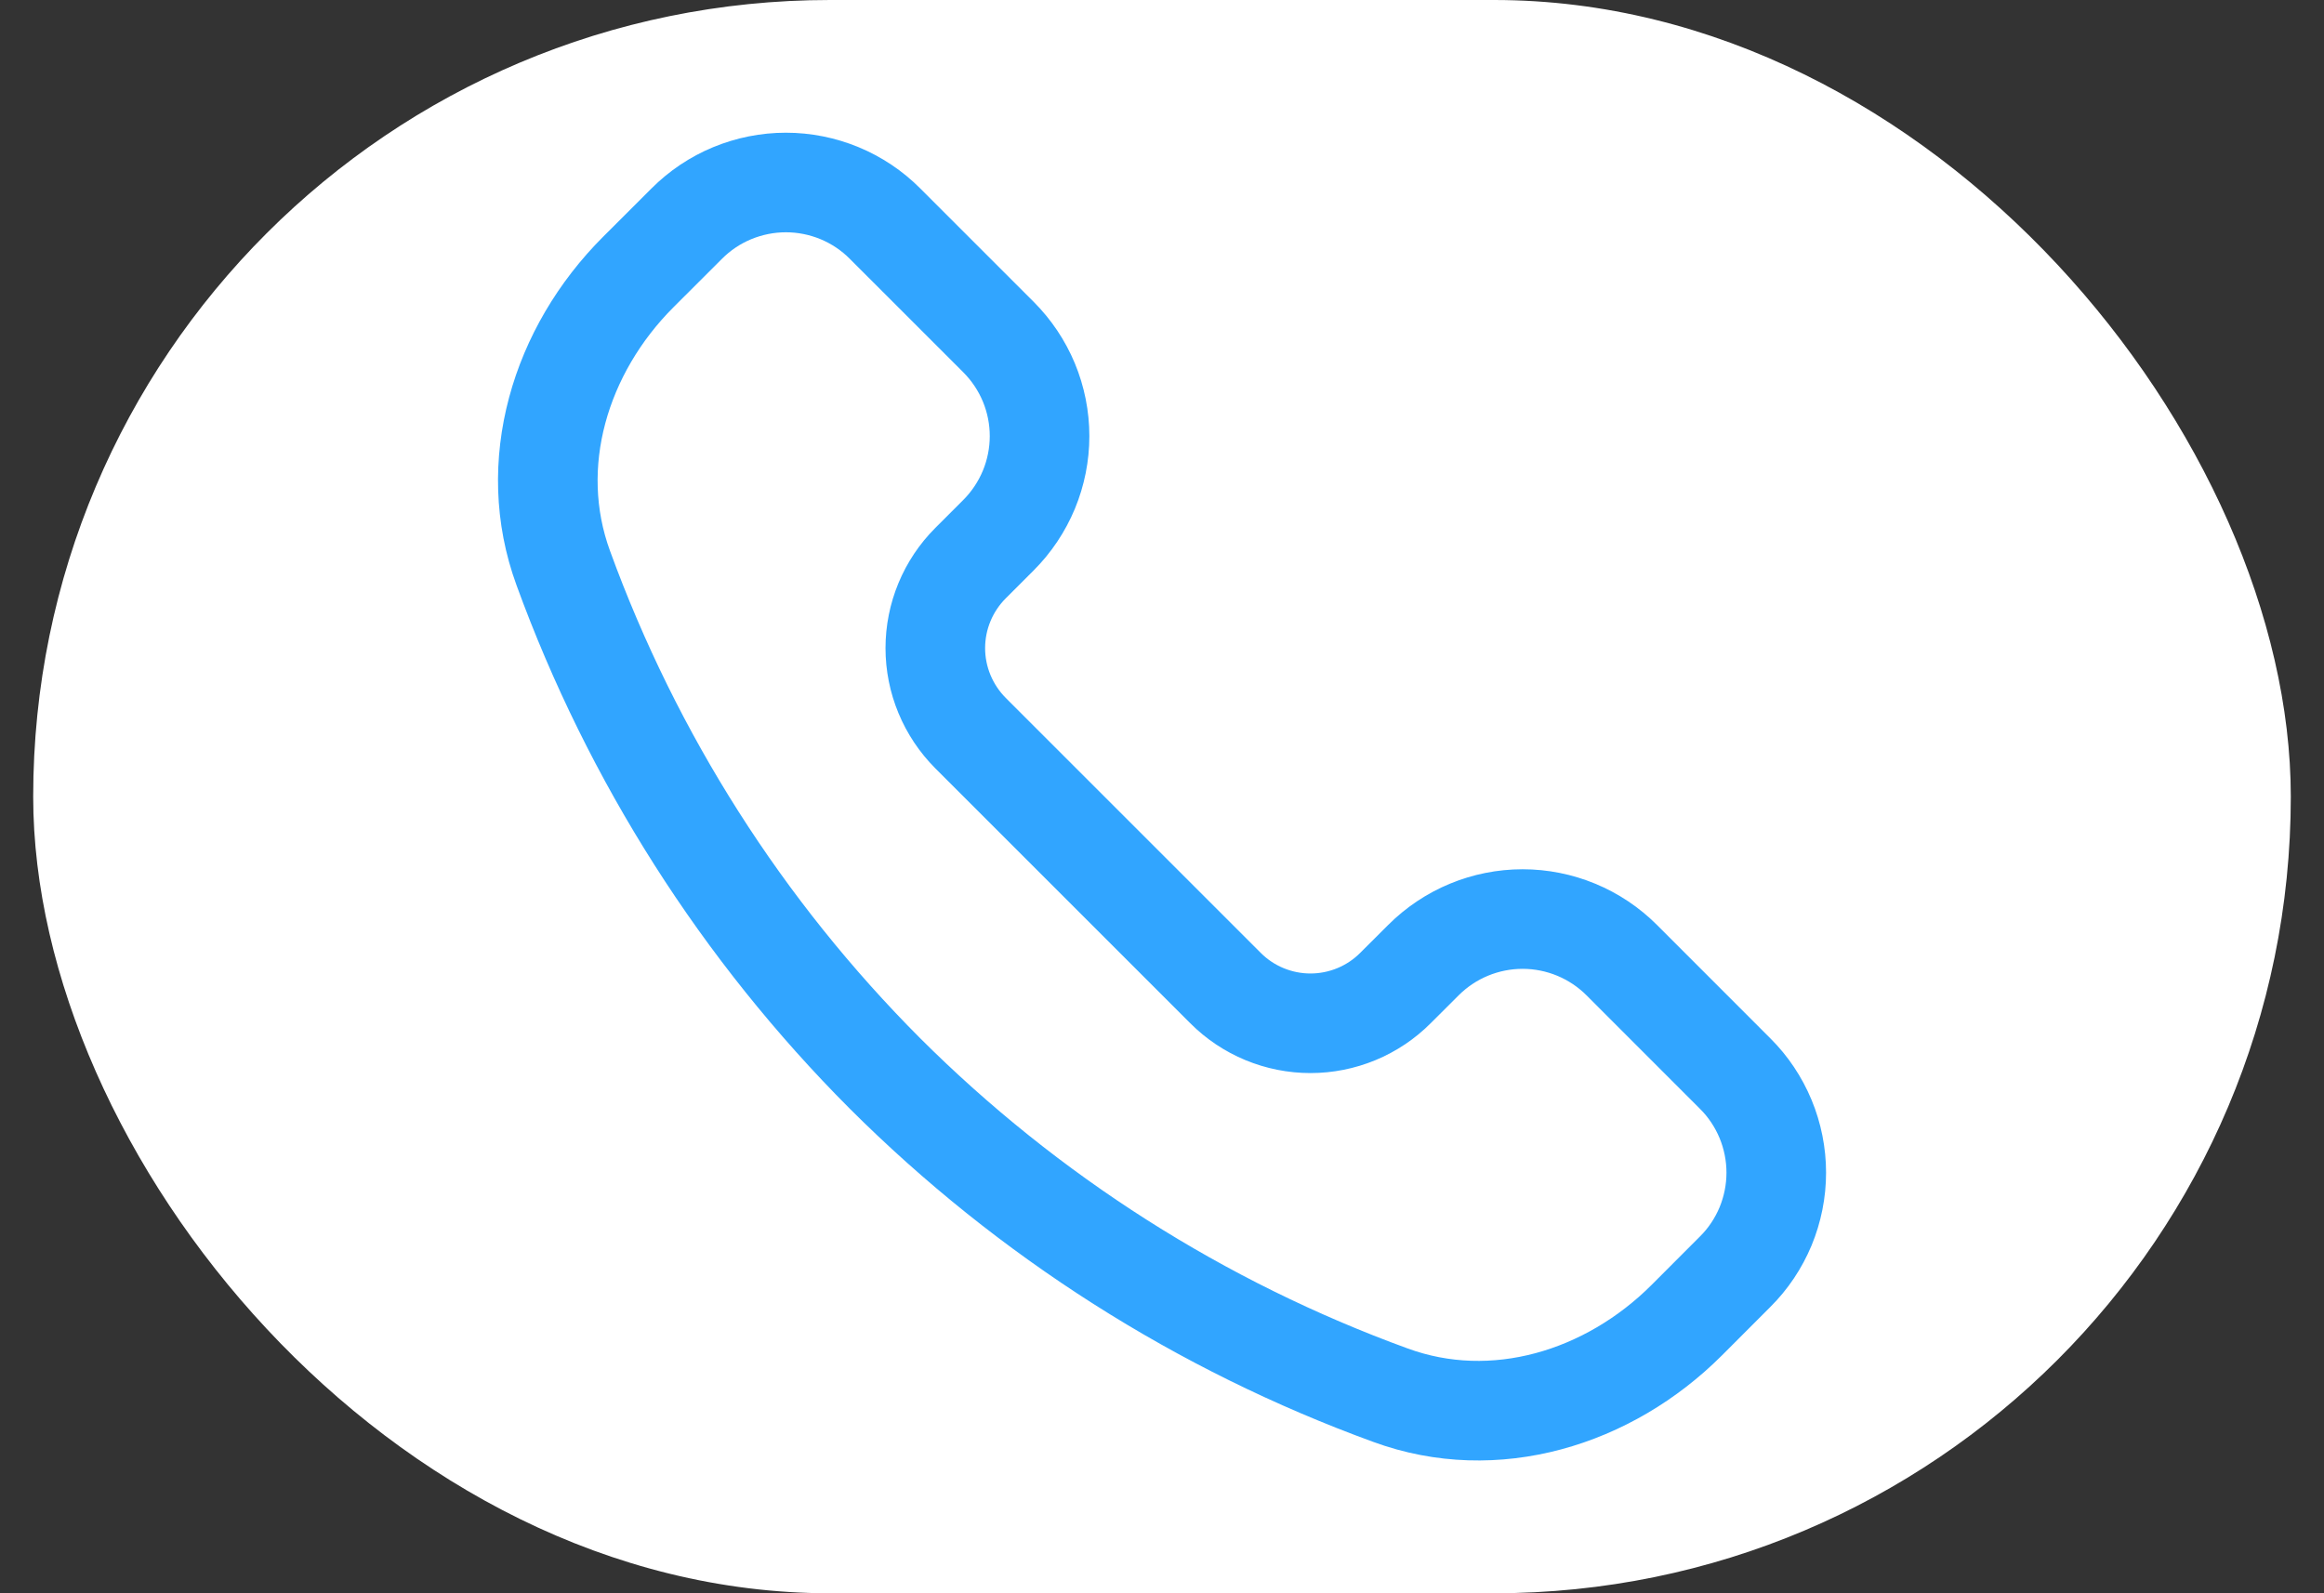
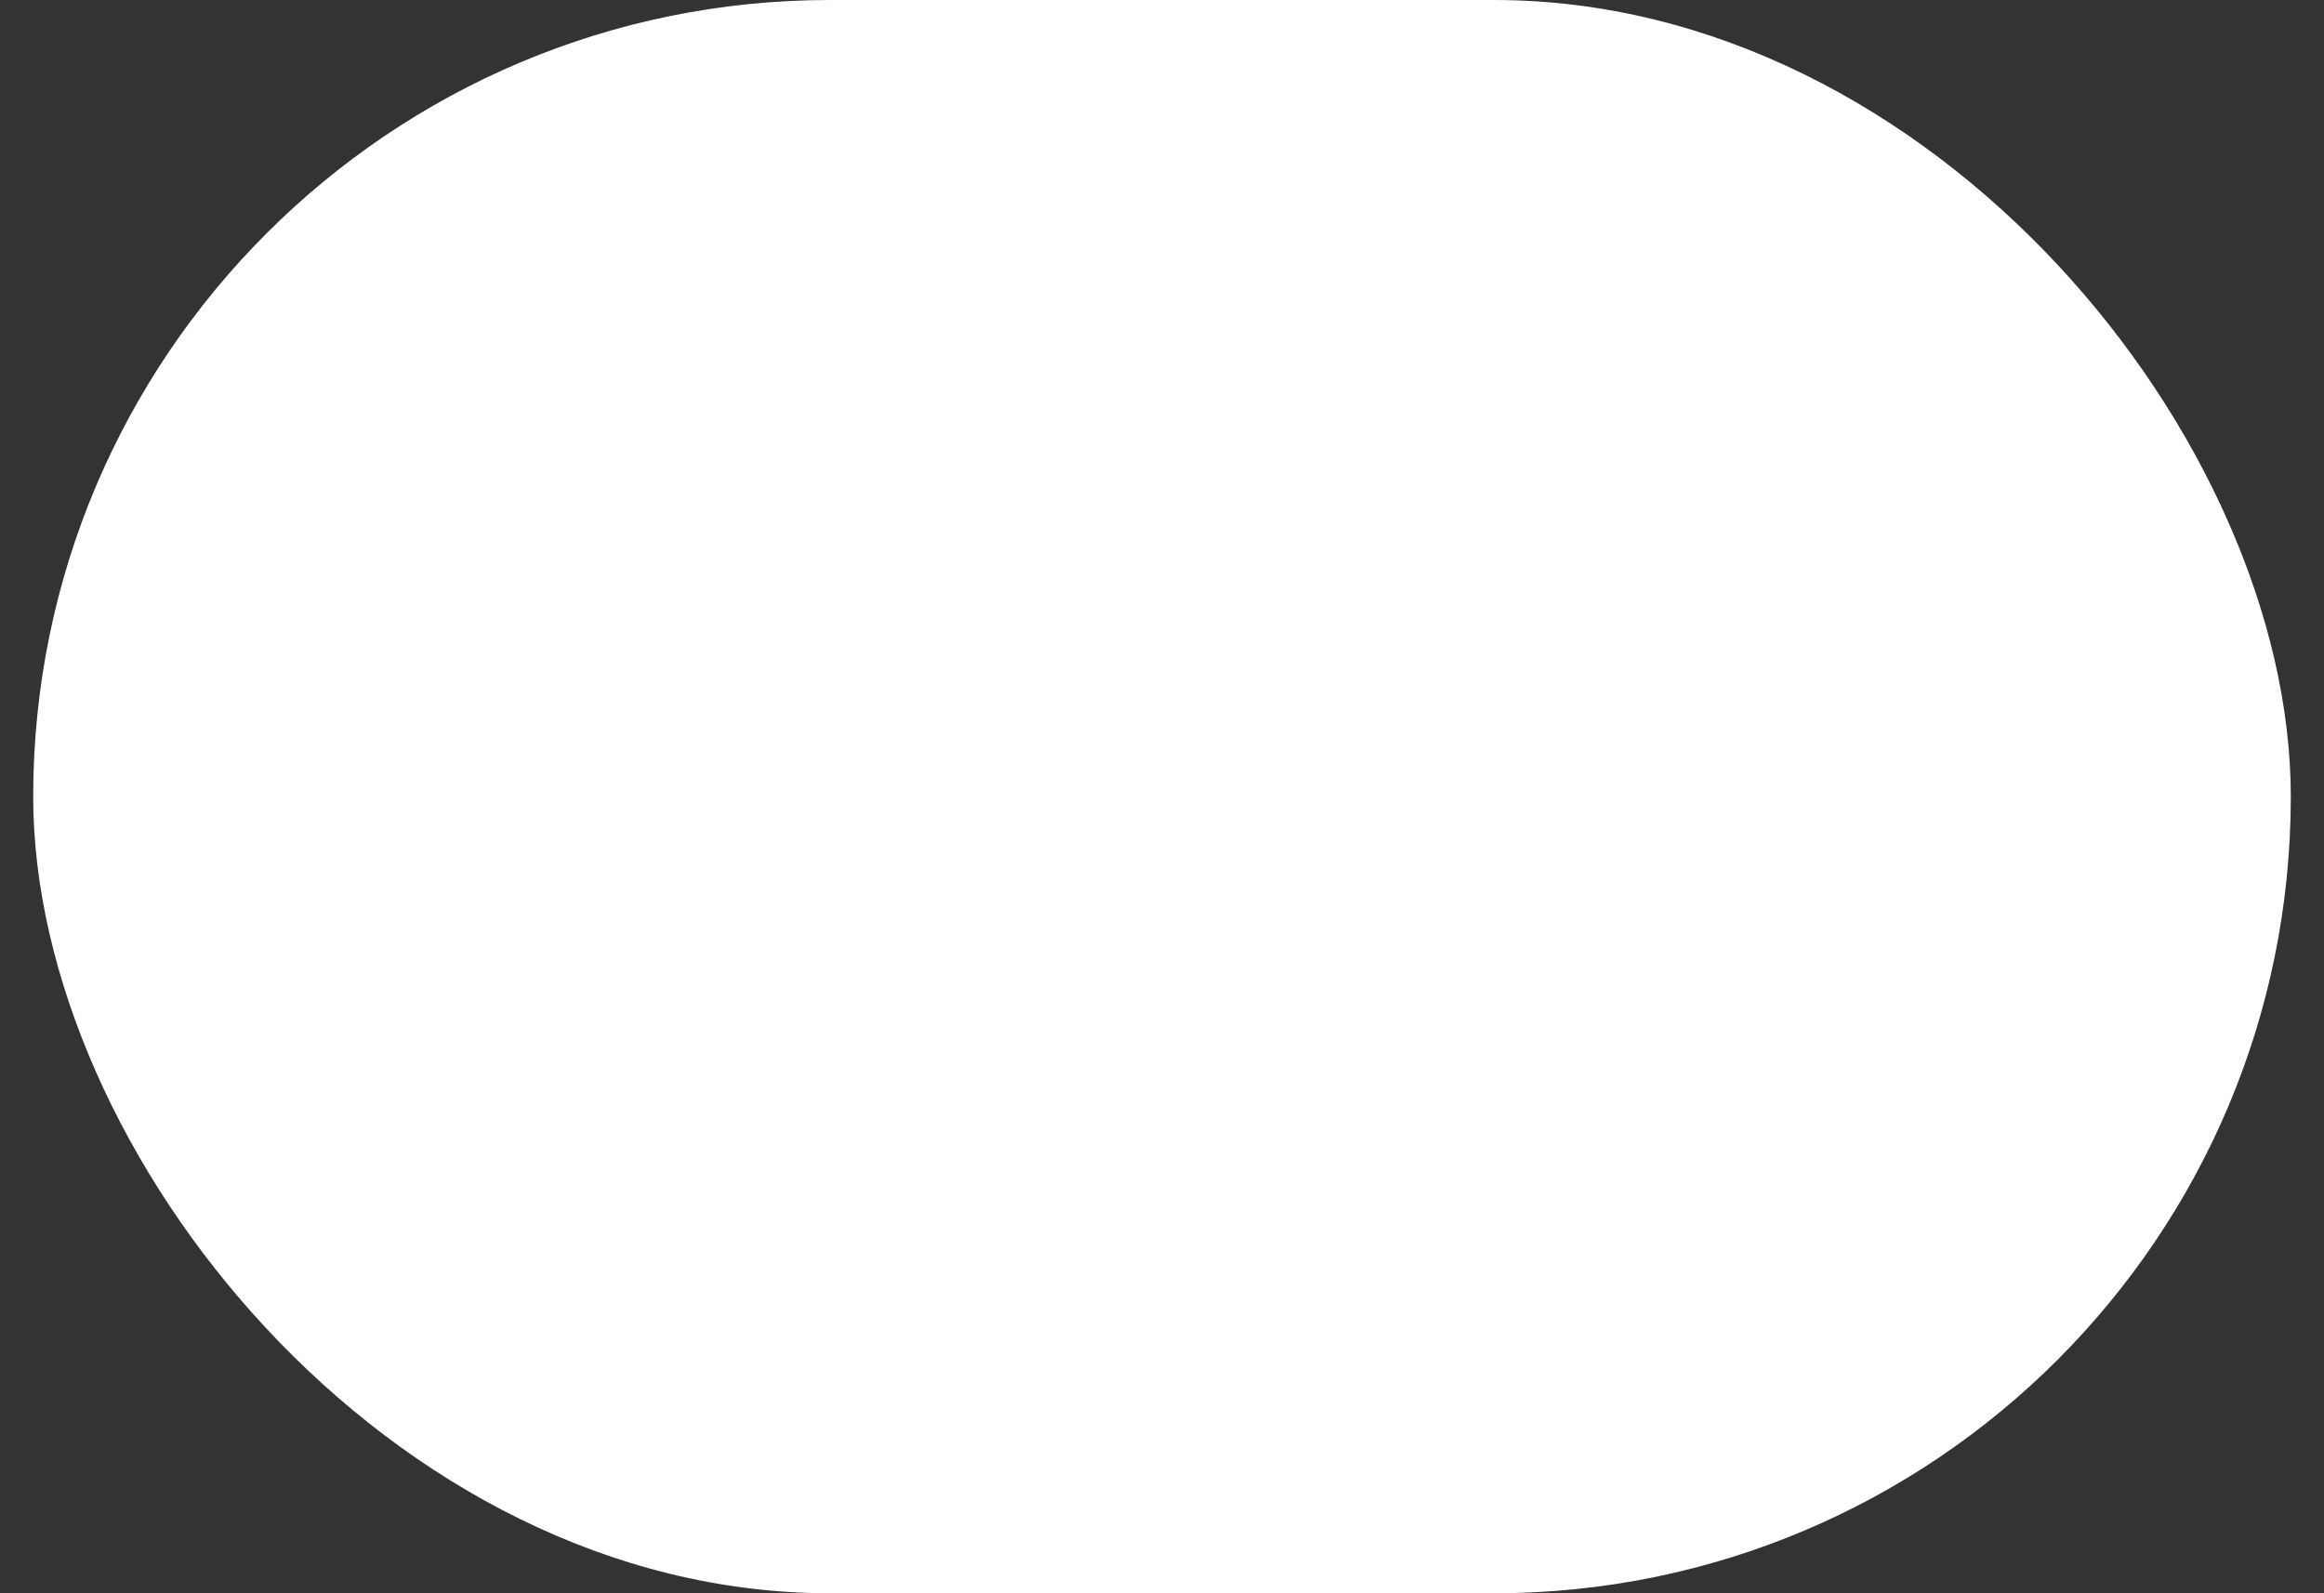
<svg xmlns="http://www.w3.org/2000/svg" width="35" height="24" viewBox="0 0 35 24" fill="none">
  <rect x="0" y="0" width="35" height="24" fill="#333333" stroke="none" />
  <rect x="0.5" width="34" height="24" rx="12" fill="white" />
-   <path d="M13.329 16.171C11.178 14.016 9.525 11.417 8.483 8.557C7.91 6.993 8.435 5.275 9.613 4.097L10.342 3.369C10.538 3.172 10.771 3.016 11.027 2.91C11.284 2.804 11.558 2.749 11.836 2.749C12.113 2.749 12.388 2.804 12.644 2.91C12.9 3.016 13.133 3.172 13.329 3.369L15.036 5.076C15.232 5.272 15.388 5.504 15.495 5.761C15.601 6.017 15.656 6.292 15.656 6.569C15.656 6.846 15.601 7.121 15.495 7.377C15.388 7.634 15.232 7.867 15.036 8.063L14.616 8.483C14.448 8.651 14.315 8.85 14.224 9.07C14.133 9.289 14.086 9.525 14.086 9.763C14.086 10 14.133 10.236 14.224 10.455C14.315 10.675 14.448 10.874 14.616 11.043L18.456 14.883C18.624 15.052 18.824 15.185 19.043 15.276C19.263 15.367 19.498 15.414 19.736 15.414C19.974 15.414 20.209 15.367 20.429 15.276C20.648 15.185 20.848 15.052 21.016 14.883L21.437 14.463C21.633 14.267 21.866 14.111 22.122 14.005C22.378 13.899 22.653 13.844 22.931 13.844C23.208 13.844 23.483 13.899 23.739 14.005C23.995 14.111 24.228 14.267 24.424 14.463L26.131 16.171C26.328 16.366 26.483 16.599 26.59 16.856C26.696 17.112 26.751 17.387 26.751 17.664C26.751 17.942 26.696 18.216 26.59 18.473C26.483 18.729 26.328 18.962 26.131 19.157L25.403 19.886C24.225 21.064 22.507 21.59 20.943 21.017C18.082 19.975 15.484 18.321 13.329 16.171Z" stroke="#31A5FF" stroke-width="1.5" stroke-linejoin="round" />
</svg>